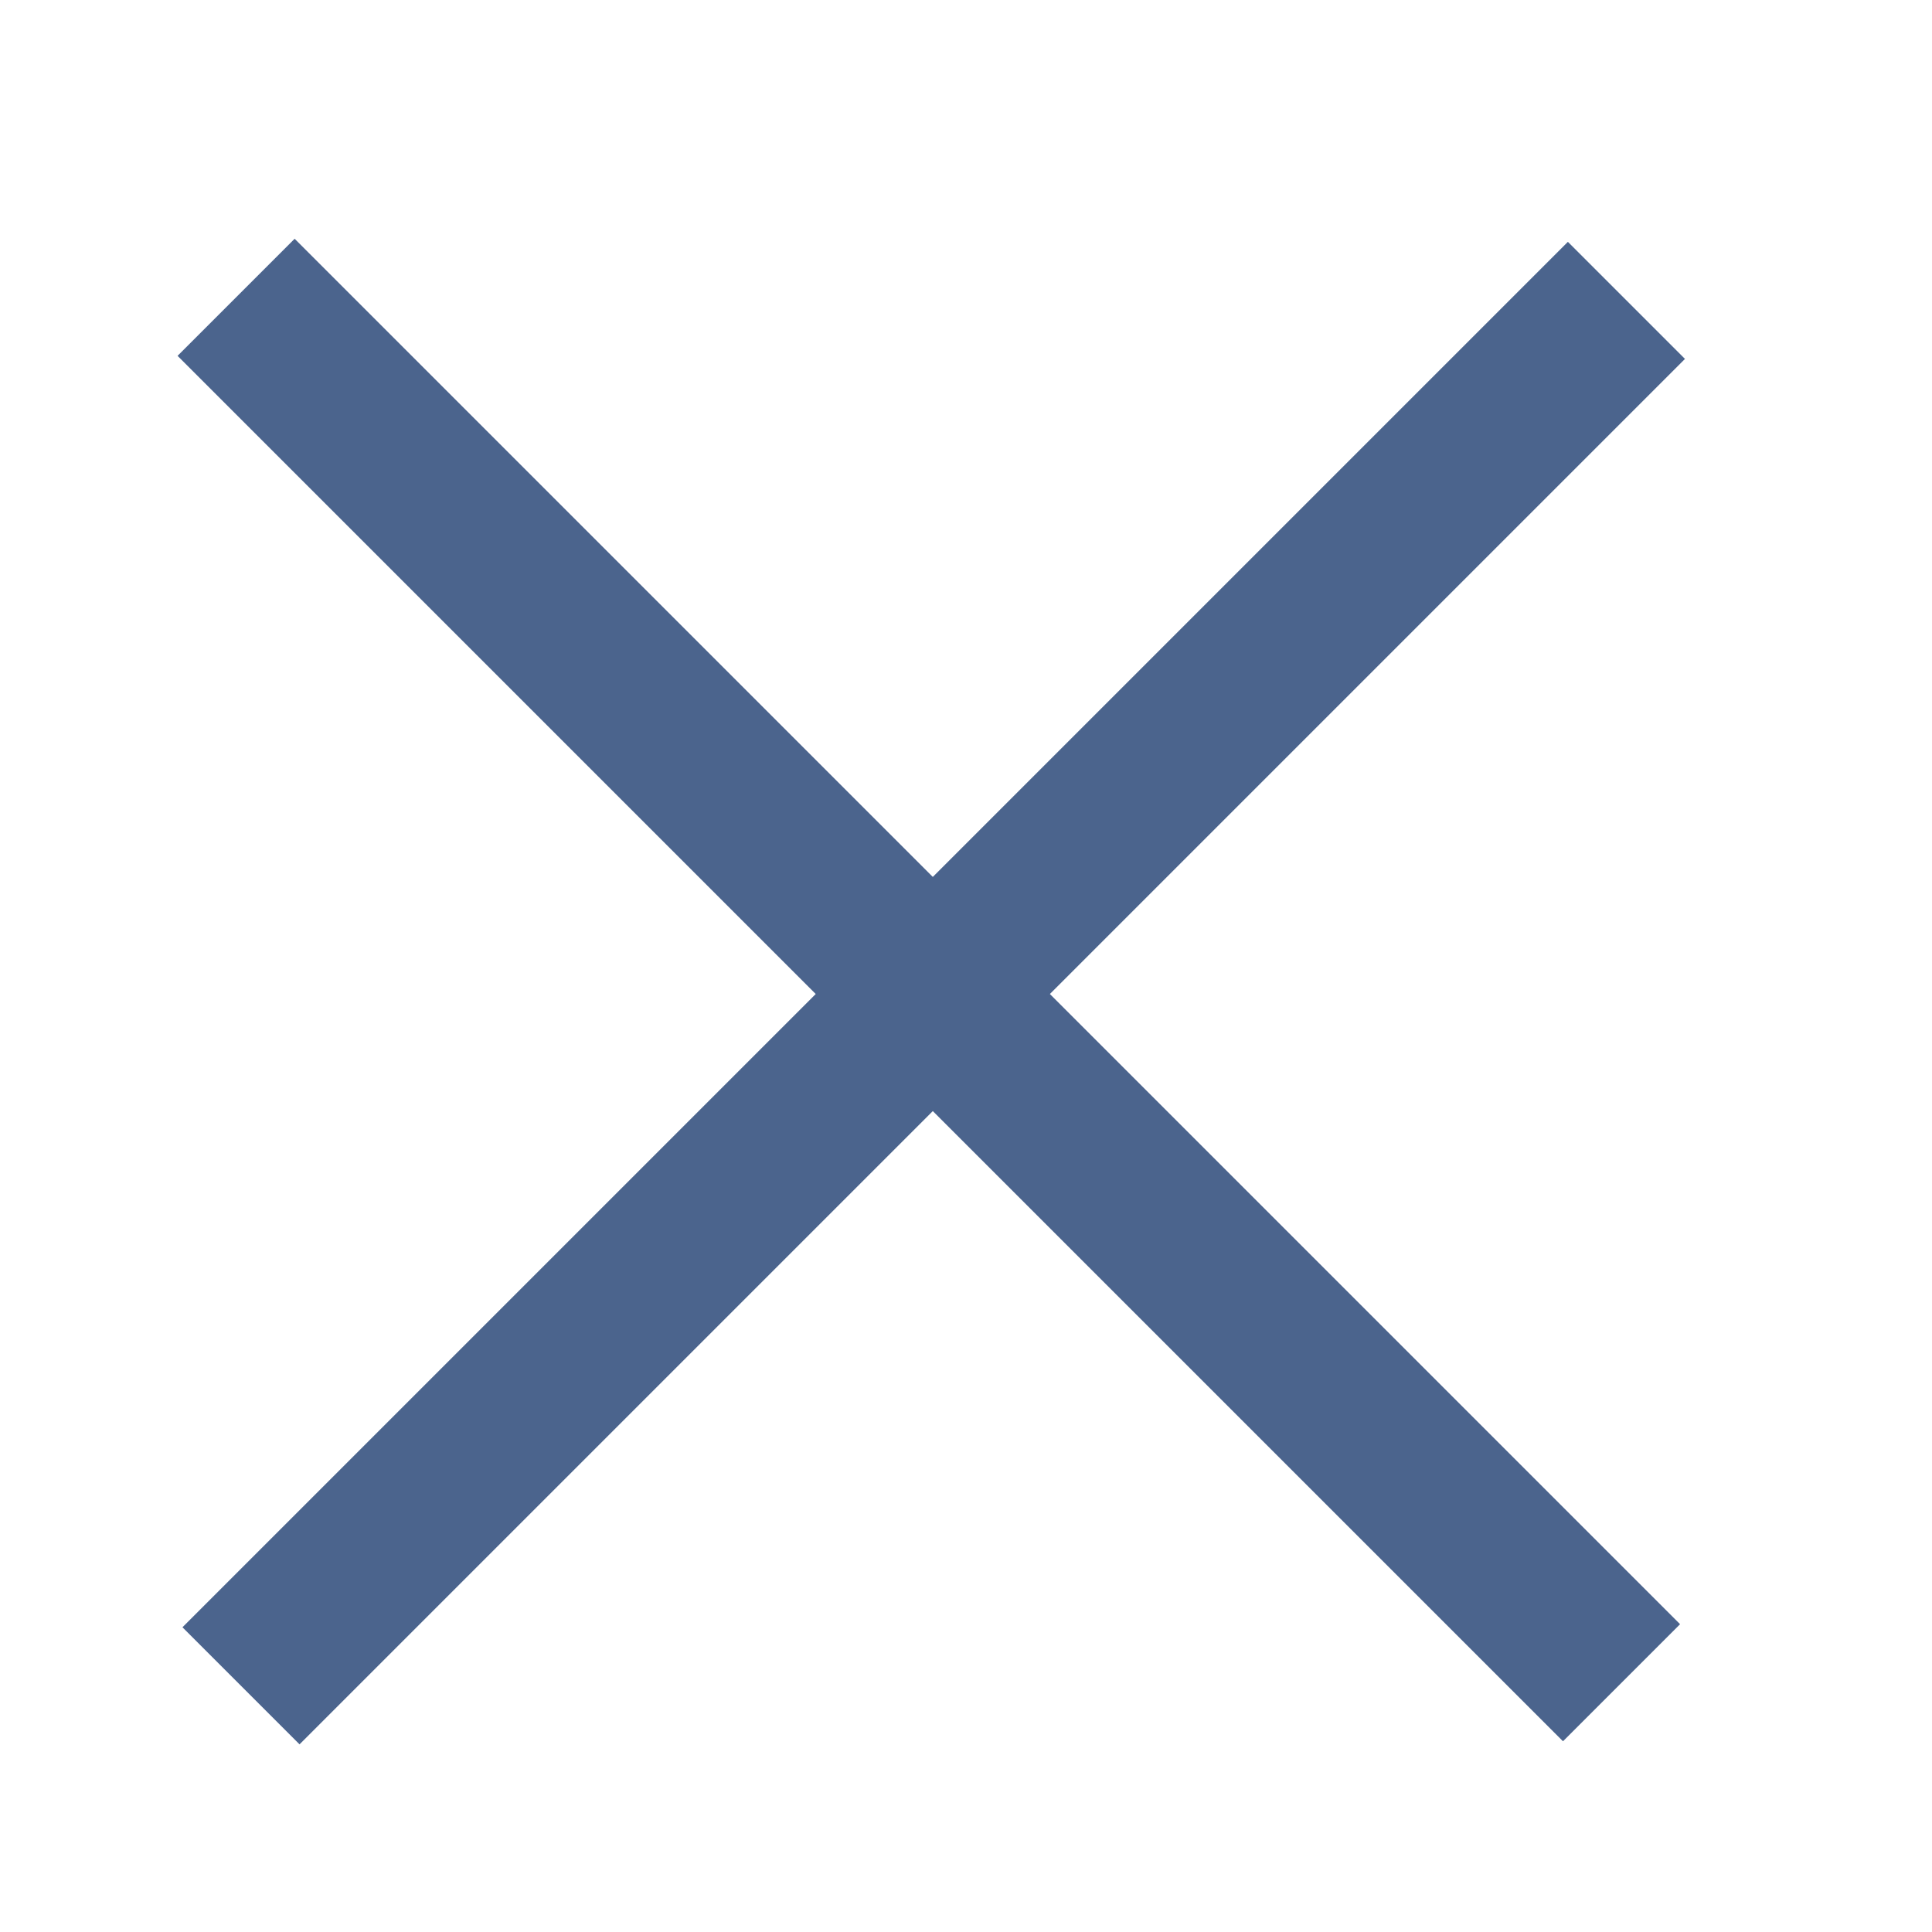
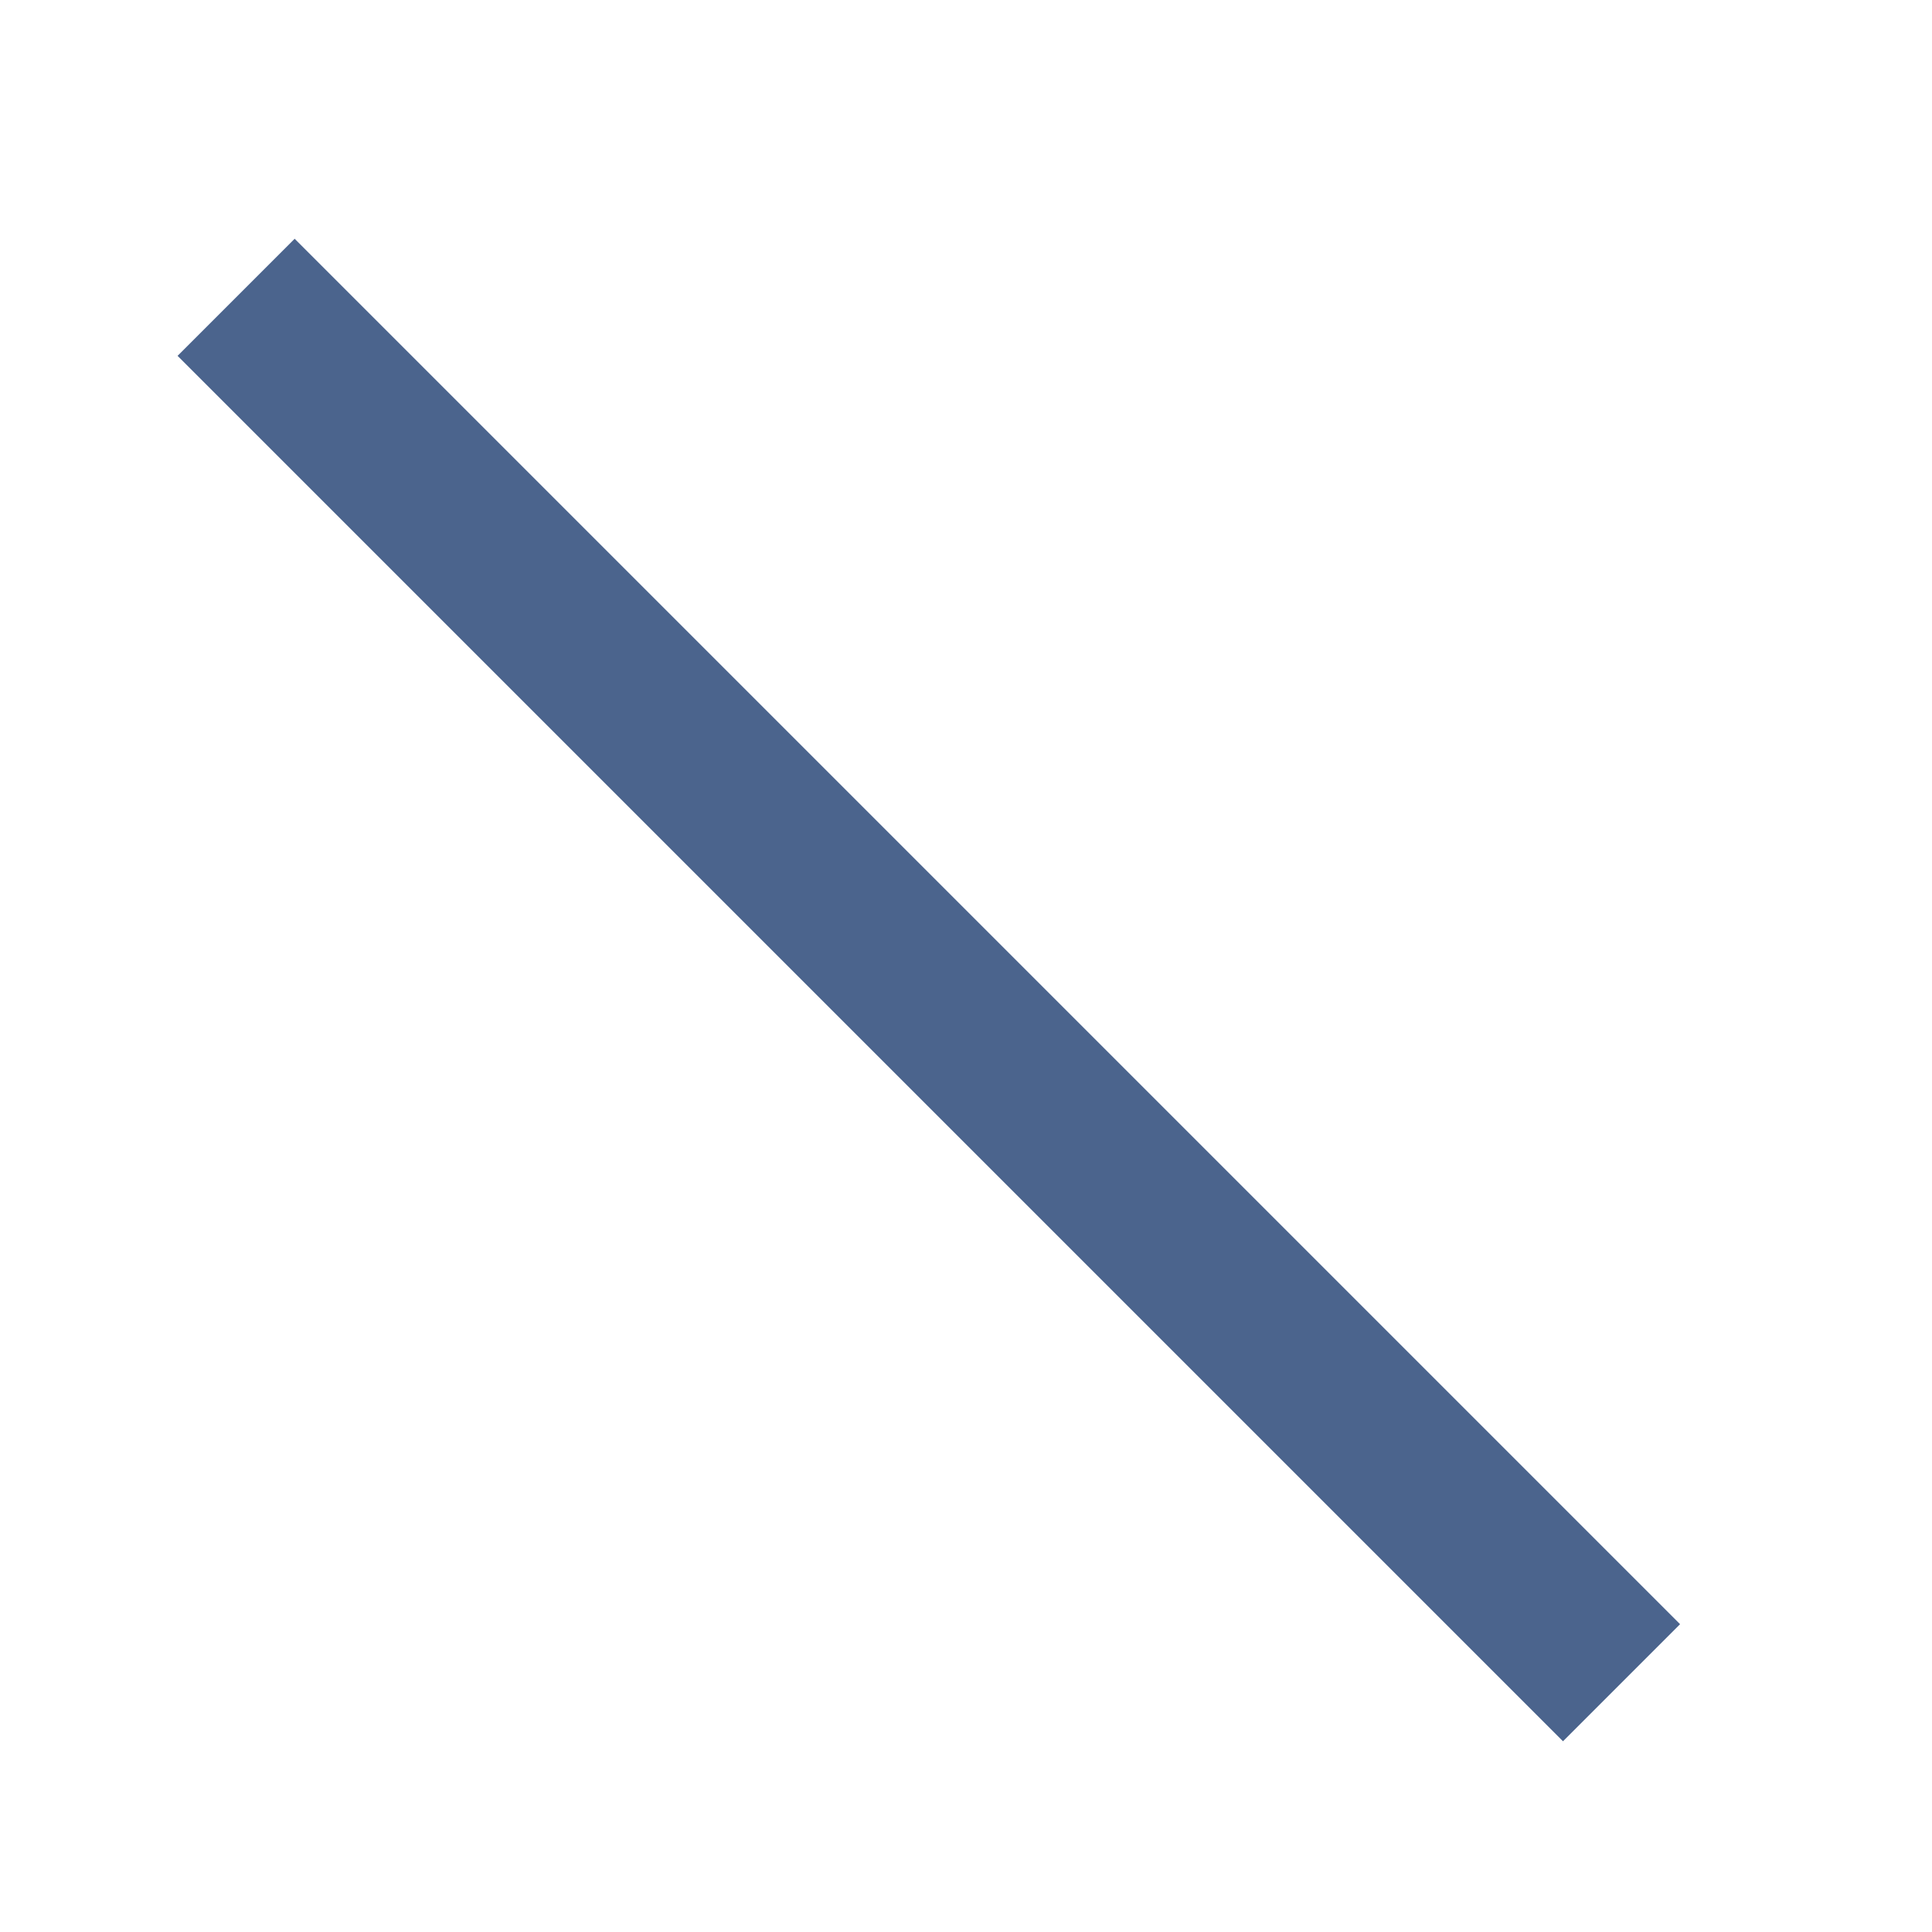
<svg xmlns="http://www.w3.org/2000/svg" version="1.1" id="Livello_1" x="0px" y="0px" viewBox="0 0 35 35" style="enable-background:new 0 0 35 35;" xml:space="preserve">
  <style type="text/css">
	.st0{fill:#4B648D;}
</style>
  <g id="Raggruppa_5_00000002373882887285944790000017238817133898631598_" transform="translate(-845.638 -97.888)">
-     <rect x="844.9" y="114.3" transform="matrix(0.707 -0.707 0.707 0.707 170.789 643.902)" class="st0" width="35.5" height="3" />
    <rect x="861.1" y="98" transform="matrix(0.707 -0.707 0.707 0.707 170.771 643.846)" class="st0" width="3" height="35.5" />
  </g>
</svg>